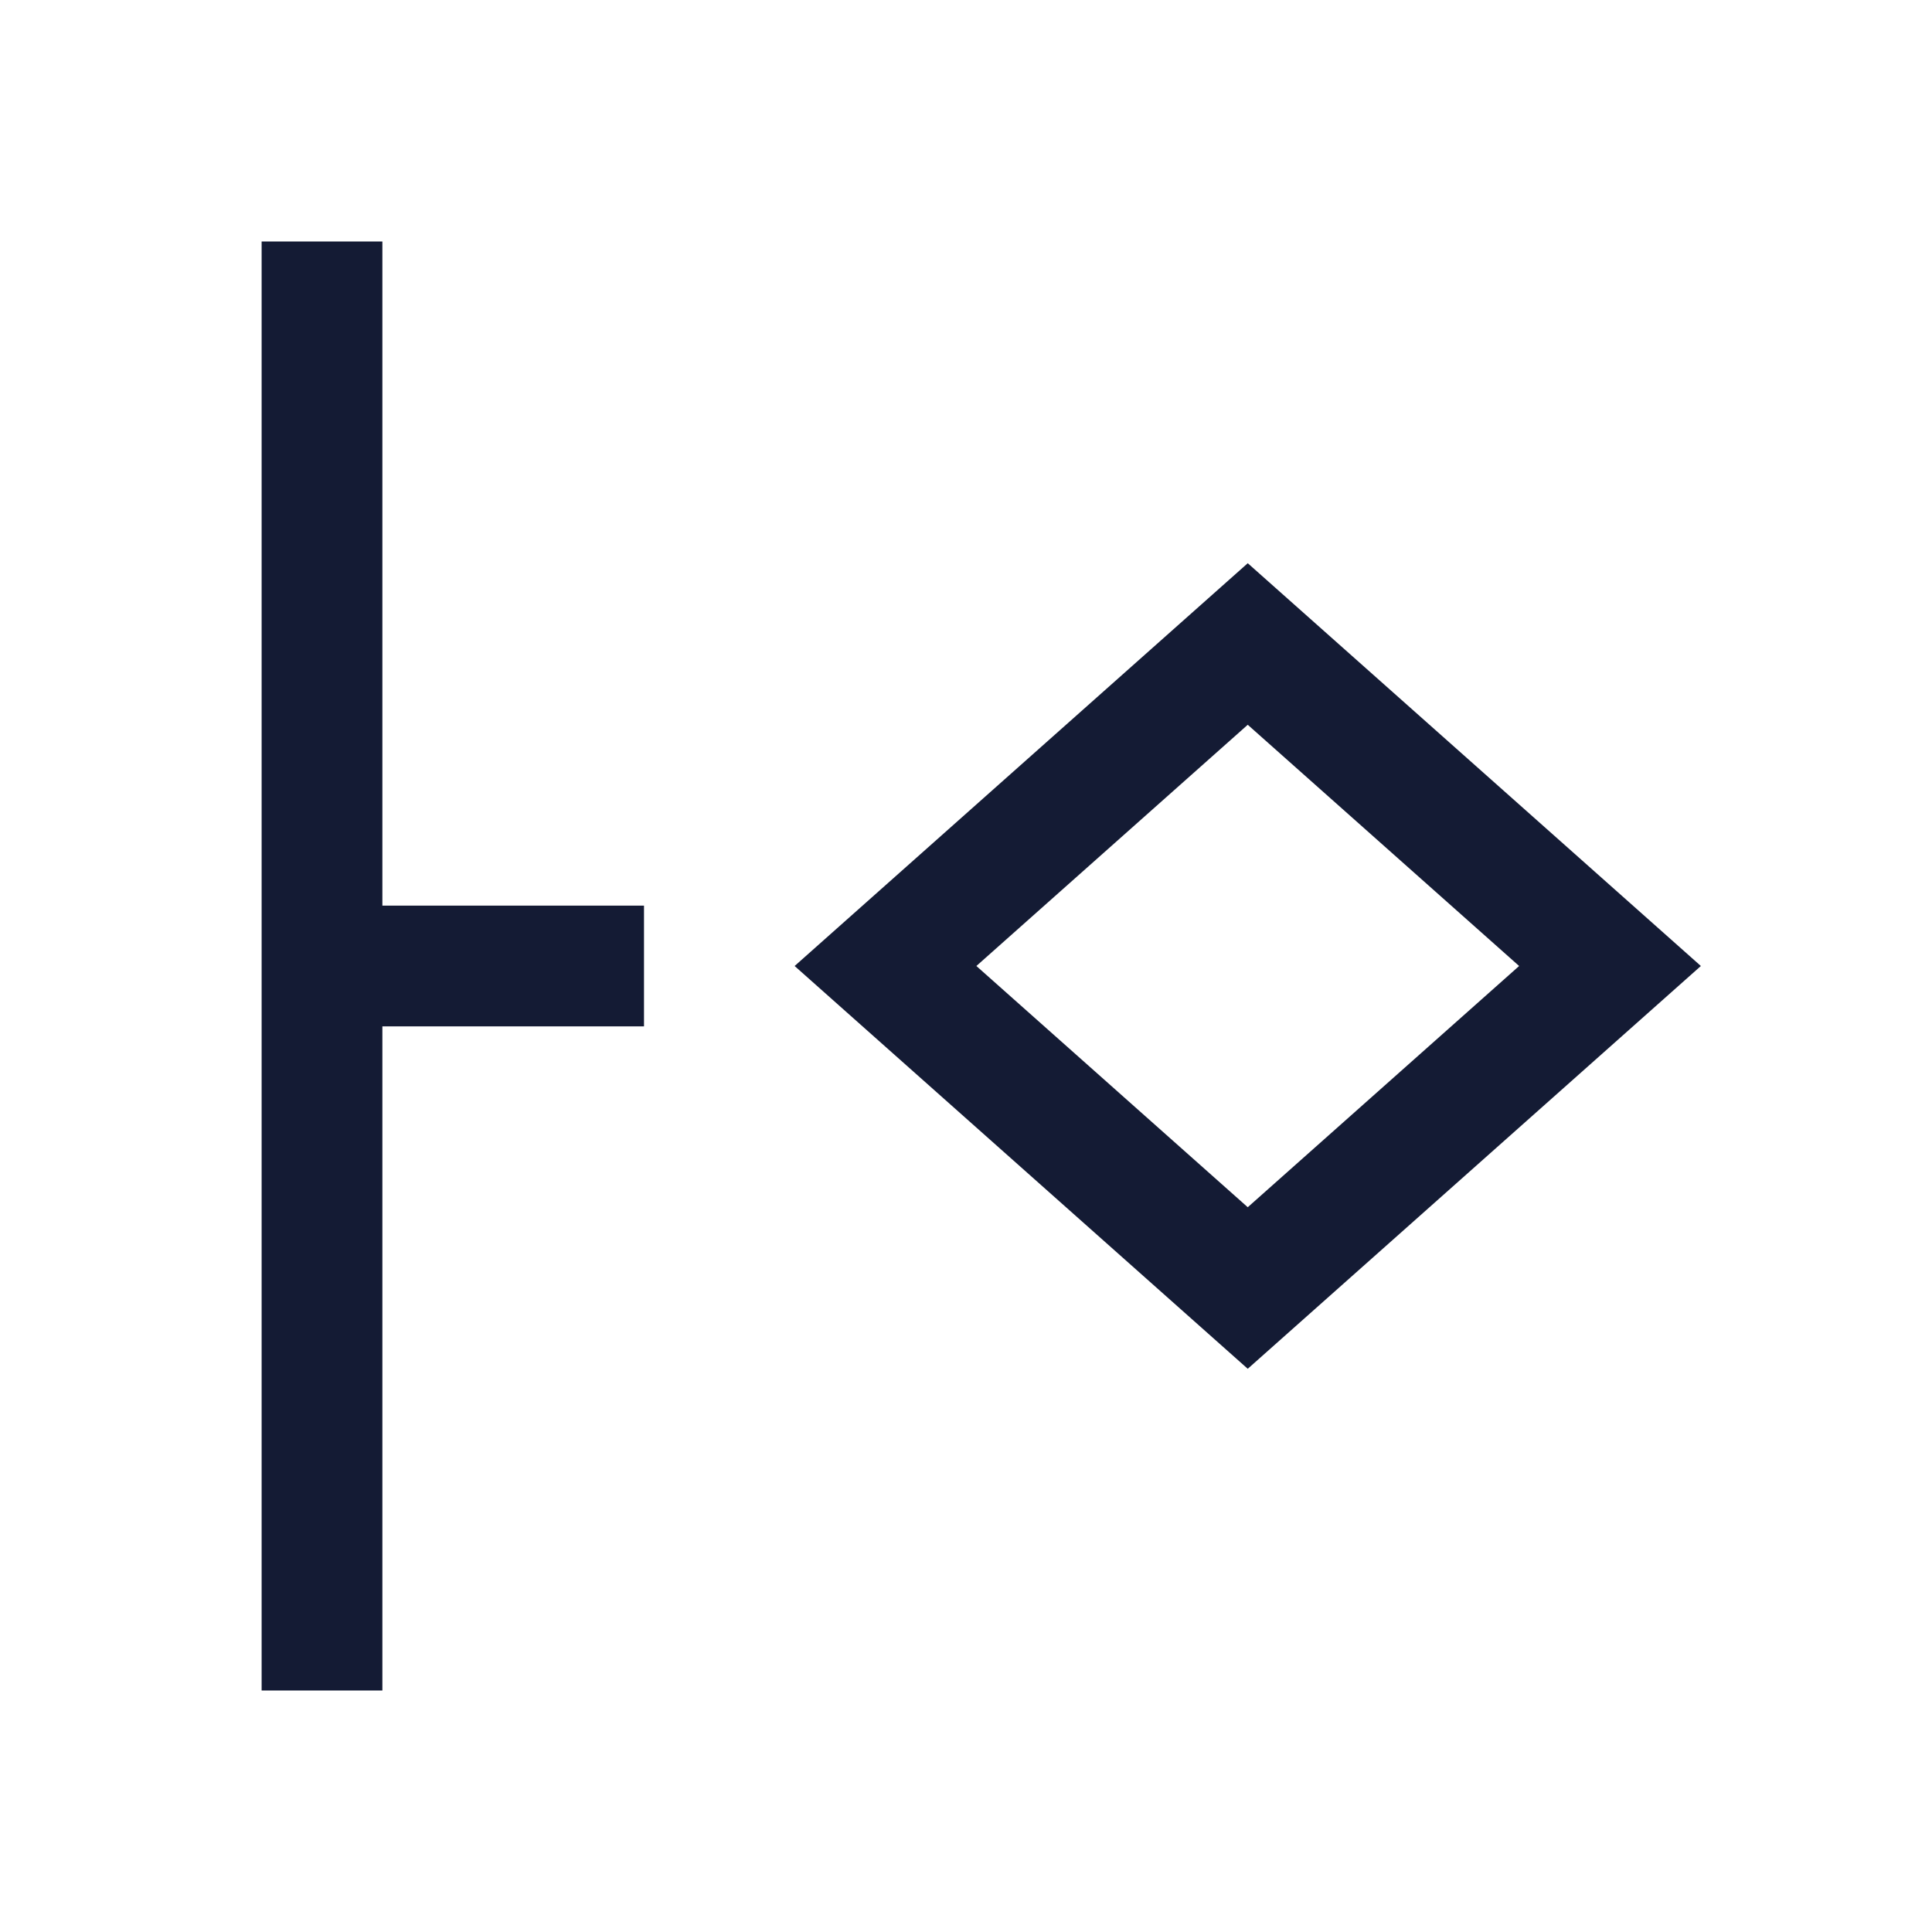
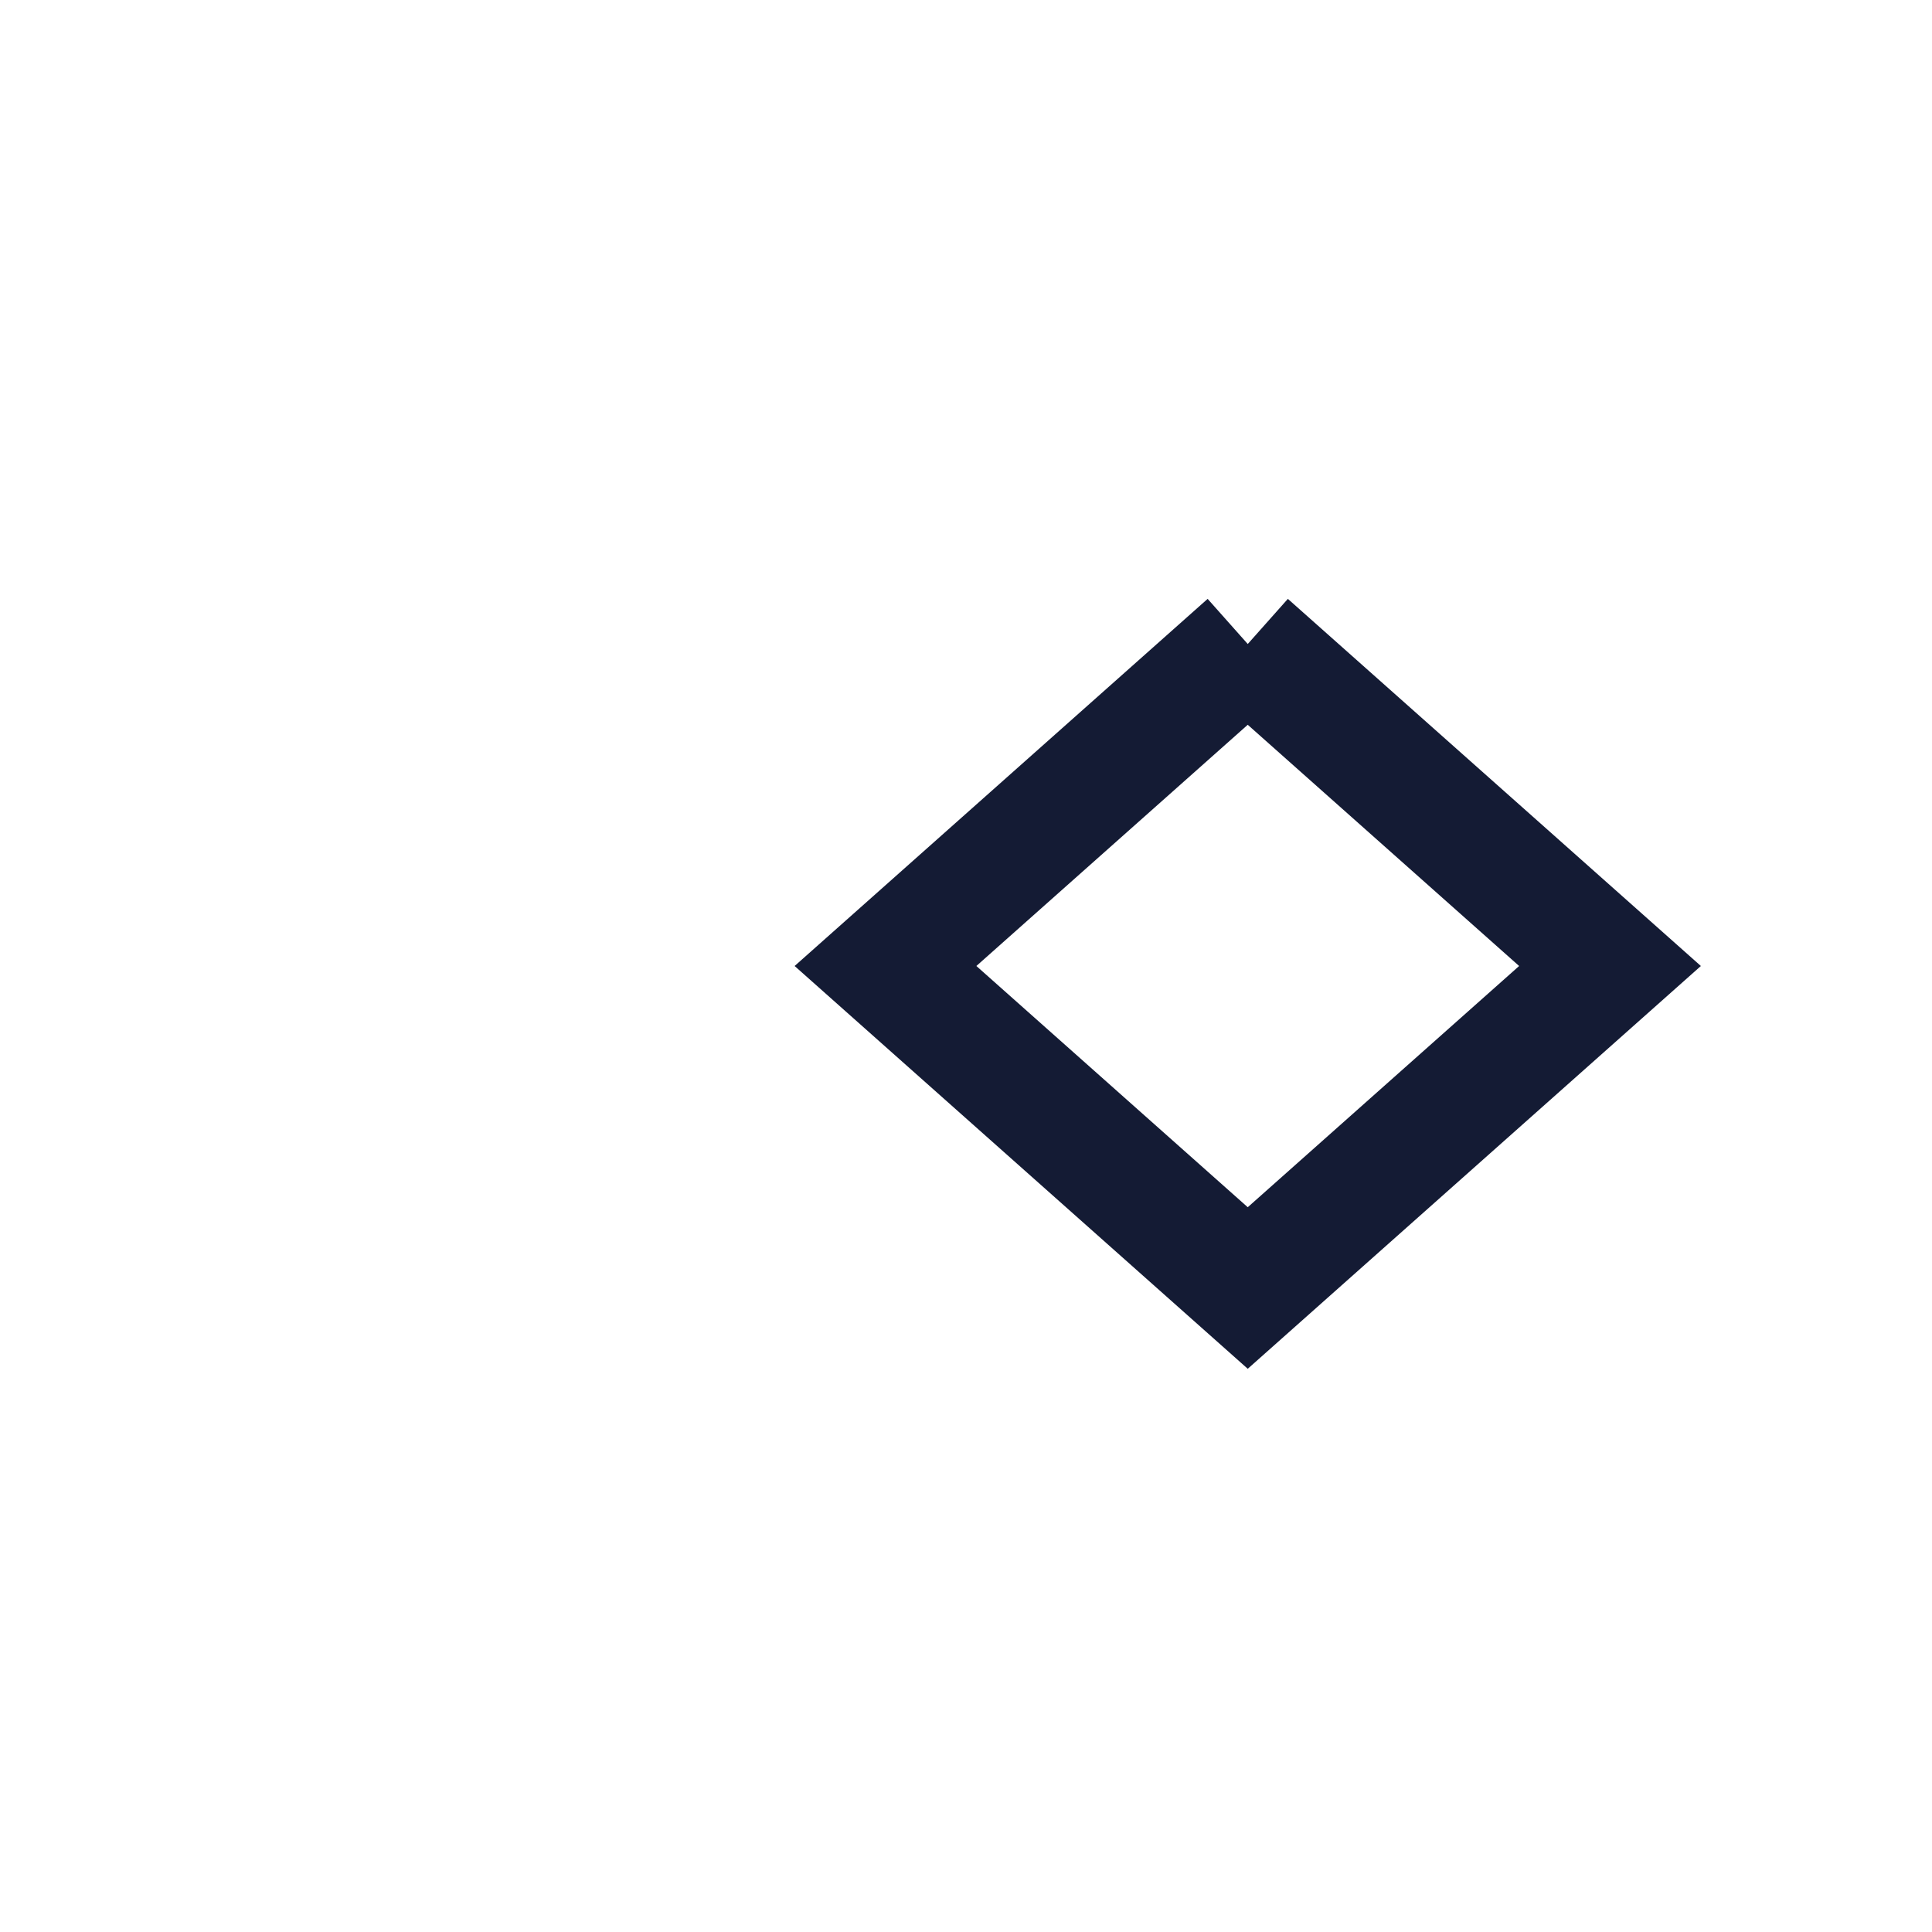
<svg xmlns="http://www.w3.org/2000/svg" width="24" height="24" viewBox="0 0 24 24" fill="none">
-   <path d="M15.5 8L20 12L15.5 16L11 12L15.5 8Z" stroke="#141B34" stroke-width="1.5" />
-   <path d="M8 12H4M4 12V21M4 12L4 3" stroke="#141B34" stroke-width="1.5" />
+   <path d="M15.5 8L20 12L15.5 16L11 12L15.5 8" stroke="#141B34" stroke-width="1.5" />
</svg>